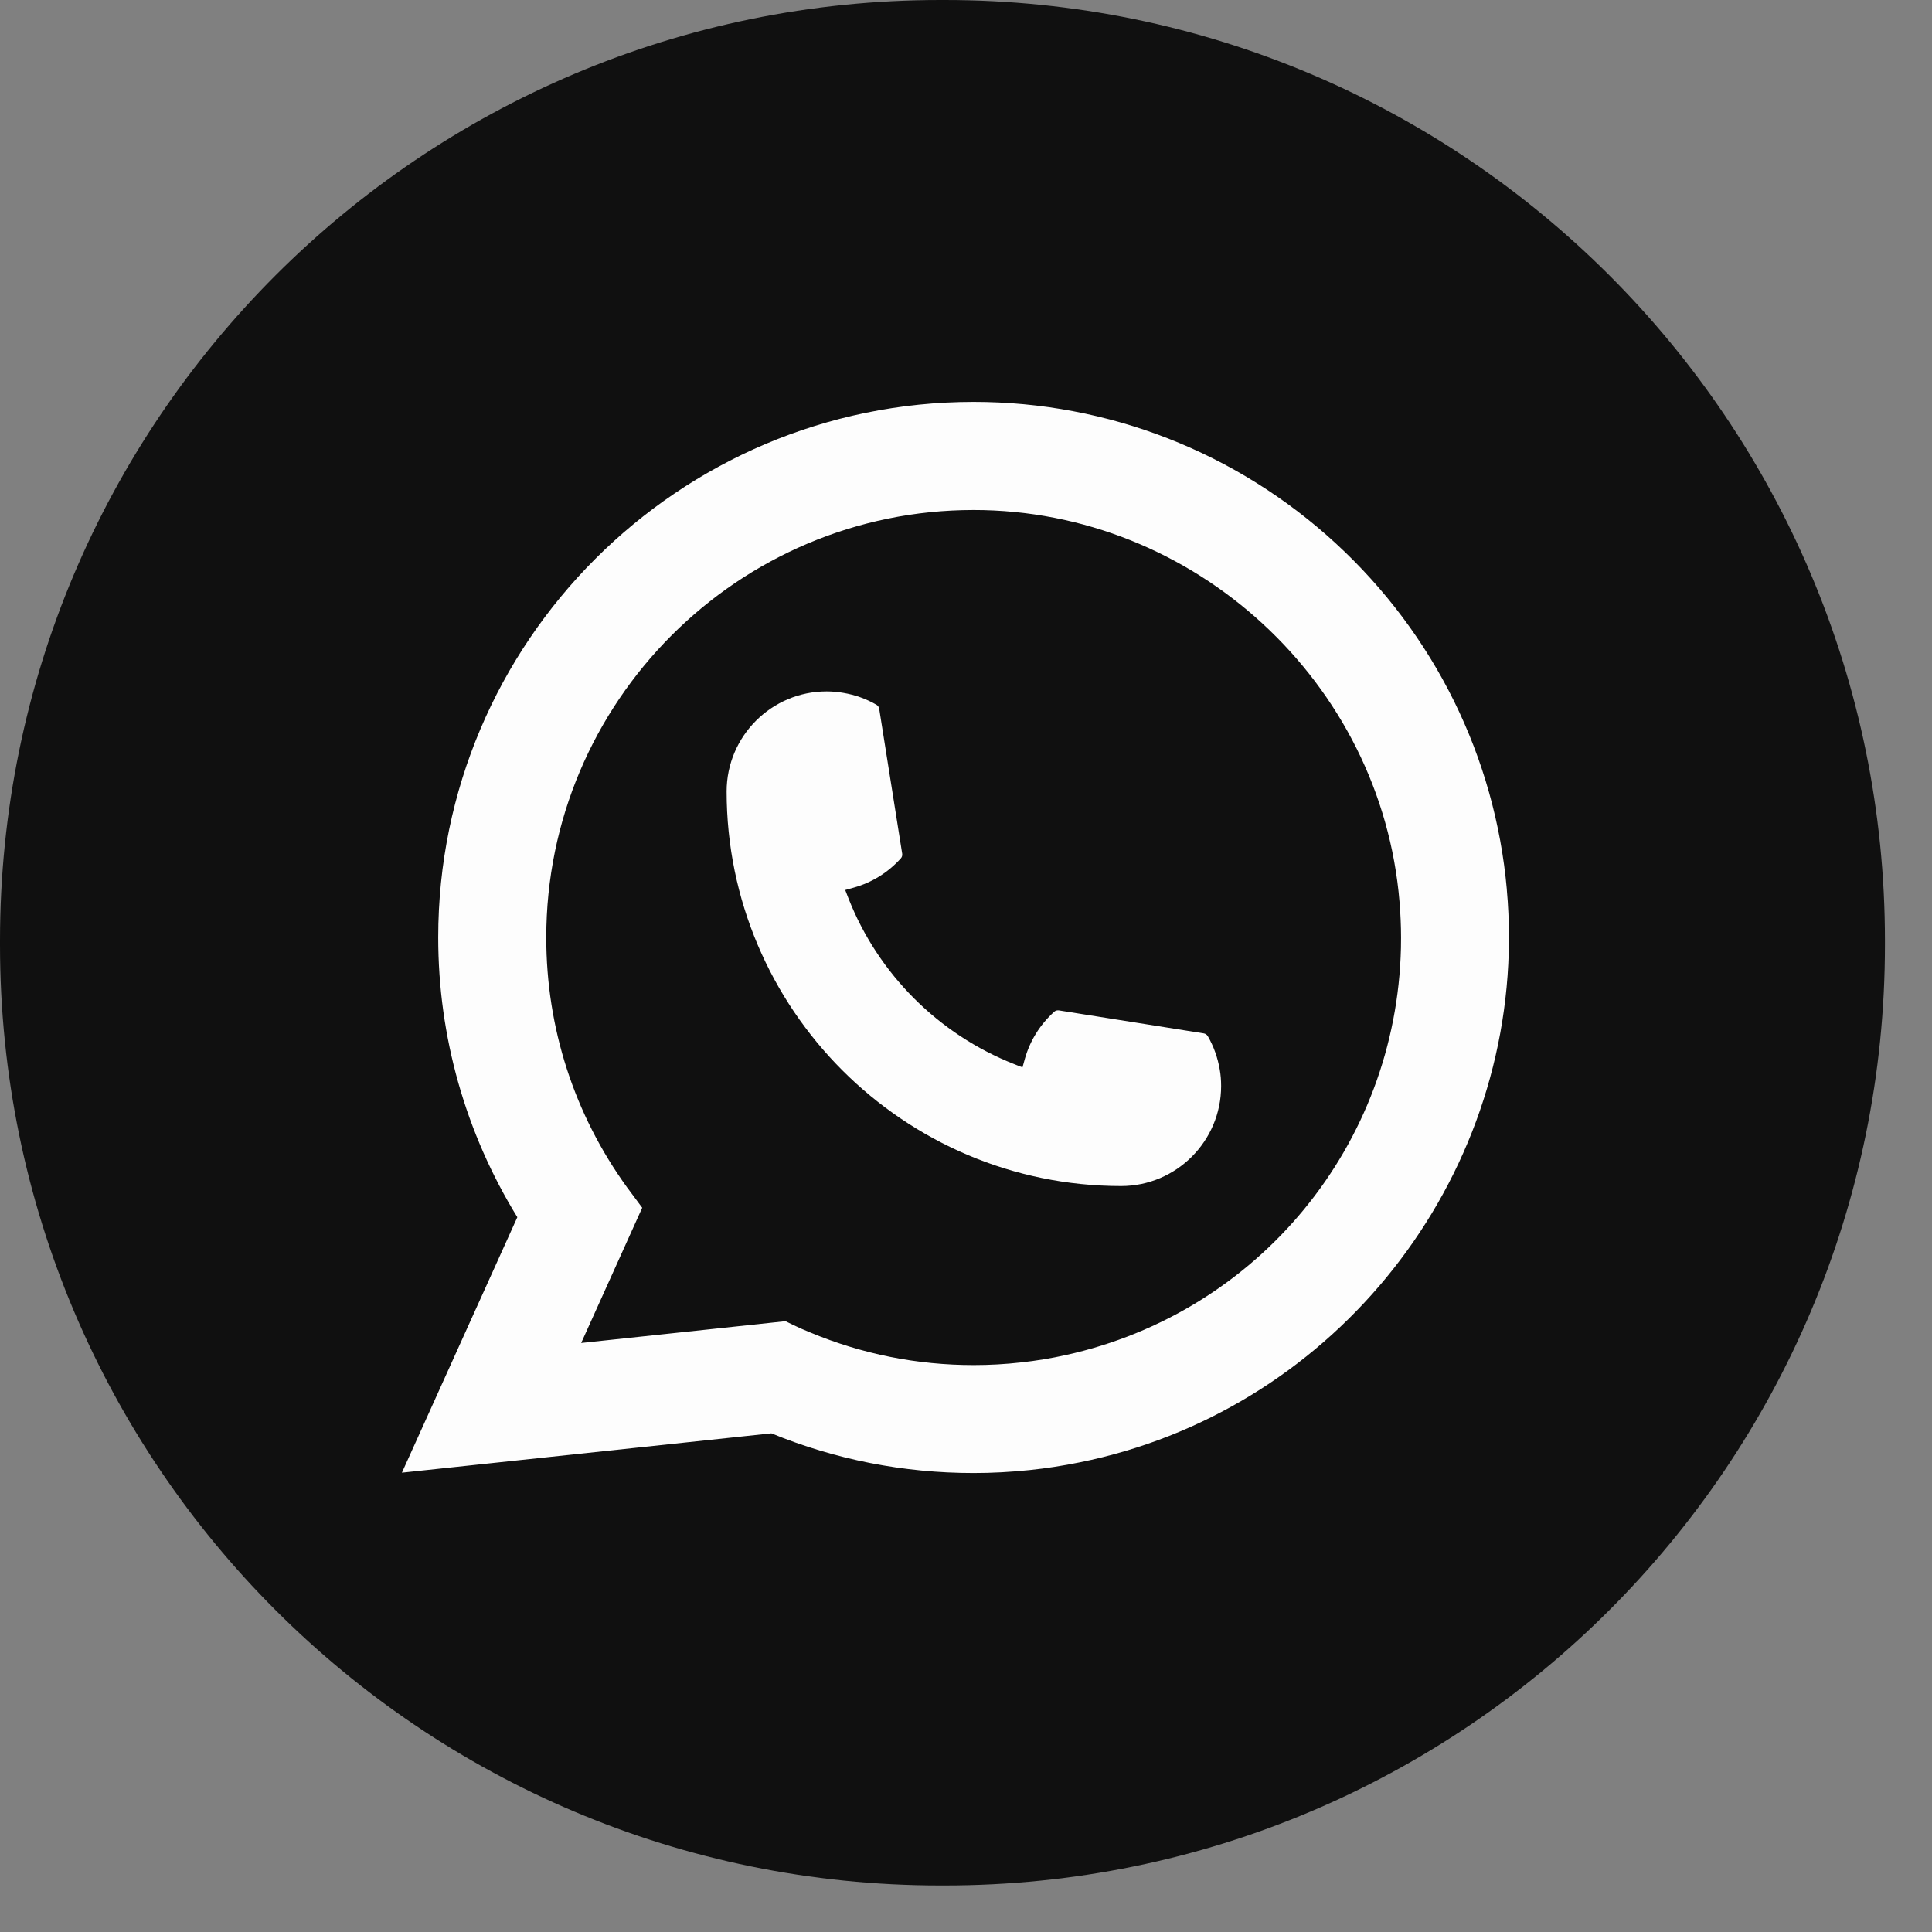
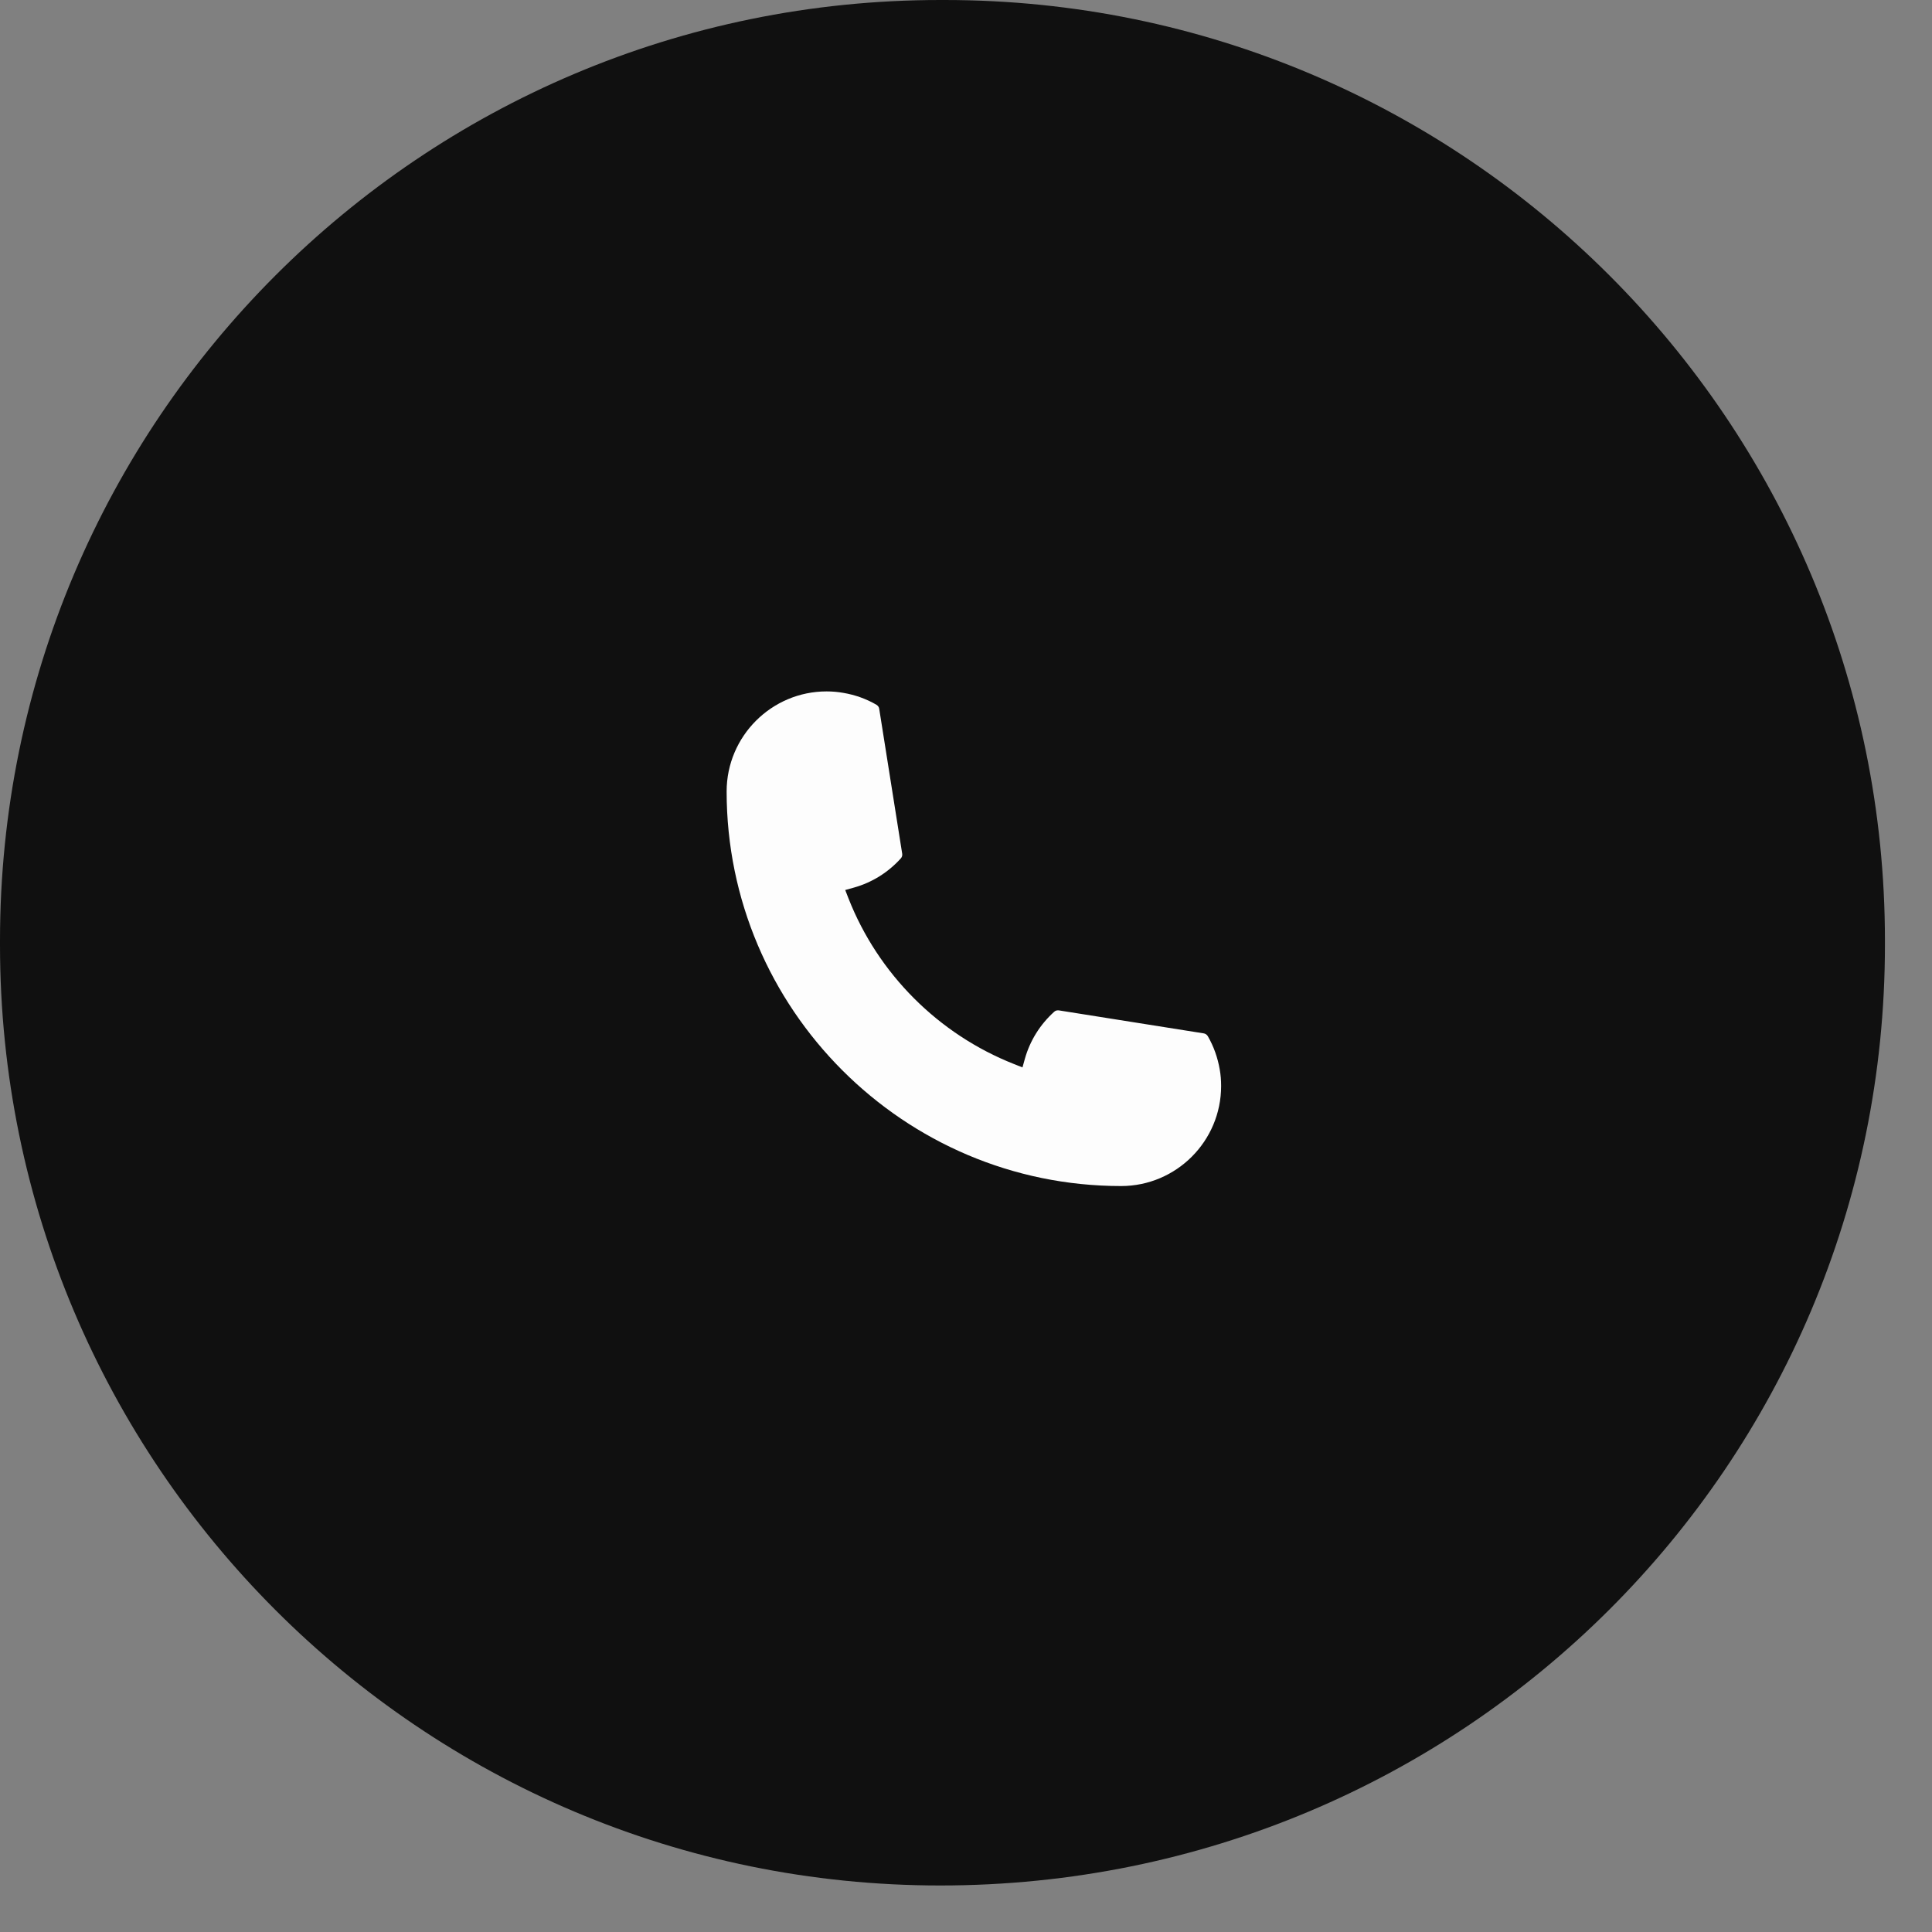
<svg xmlns="http://www.w3.org/2000/svg" width="39" height="39" viewBox="0 0 39 39" fill="none">
  <rect x="0" y="0" width="39" height="39" fill="#808080" stroke="none" />
-   <path d="M19.068 0H18.981C8.498 0 0 8.501 0 18.987V19.074C0 29.56 8.498 38.061 18.981 38.061H19.068C29.551 38.061 38.05 29.56 38.05 19.074V18.987C38.05 8.501 29.551 0 19.068 0Z" fill="#101010" />
+   <path d="M19.068 0H18.981C8.498 0 0 8.501 0 18.987V19.074C0 29.56 8.498 38.061 18.981 38.061C29.551 38.061 38.05 29.56 38.05 19.074V18.987C38.05 8.501 29.551 0 19.068 0Z" fill="#101010" />
  <path d="M22.632 23.942C18.241 23.942 14.669 20.367 14.668 15.976C14.669 14.862 15.575 13.957 16.686 13.957C16.8 13.957 16.913 13.967 17.021 13.986C17.259 14.026 17.485 14.106 17.693 14.227C17.723 14.246 17.744 14.274 17.748 14.308L18.212 17.233C18.218 17.267 18.207 17.302 18.185 17.327C17.929 17.611 17.602 17.815 17.238 17.917L17.062 17.966L17.128 18.136C17.727 19.66 18.945 20.878 20.471 21.48L20.64 21.547L20.689 21.371C20.792 21.007 20.996 20.68 21.28 20.424C21.3 20.405 21.328 20.395 21.355 20.395C21.361 20.395 21.367 20.395 21.375 20.396L24.299 20.86C24.334 20.866 24.362 20.886 24.381 20.916C24.501 21.124 24.581 21.351 24.622 21.589C24.641 21.695 24.65 21.806 24.65 21.923C24.65 23.035 23.745 23.941 22.632 23.942Z" fill="#FDFDFD" />
-   <path d="M30.418 17.96C30.181 15.284 28.955 12.801 26.966 10.97C24.965 9.128 22.369 8.113 19.654 8.113C13.695 8.113 8.846 12.963 8.846 18.924C8.846 20.924 9.398 22.873 10.443 24.571L8.113 29.728L15.571 28.934C16.868 29.465 18.24 29.735 19.653 29.735C20.024 29.735 20.405 29.715 20.787 29.675C21.124 29.64 21.464 29.587 21.798 29.519C26.788 28.511 30.431 24.08 30.46 18.982V18.924C30.46 18.599 30.446 18.275 30.417 17.961L30.418 17.96ZM15.858 26.67L11.732 27.11L12.964 24.38L12.718 24.049C12.7 24.025 12.682 24.001 12.661 23.973C11.592 22.496 11.027 20.75 11.027 18.925C11.027 14.167 14.897 10.295 19.654 10.295C24.11 10.295 27.888 13.774 28.252 18.213C28.271 18.451 28.282 18.691 28.282 18.926C28.282 18.994 28.281 19.06 28.28 19.131C28.189 23.111 25.409 26.492 21.519 27.353C21.222 27.419 20.918 27.469 20.615 27.502C20.3 27.538 19.977 27.556 19.656 27.556C18.513 27.556 17.403 27.335 16.354 26.897C16.237 26.85 16.123 26.8 16.016 26.748L15.86 26.672L15.858 26.67Z" fill="#FDFDFD" />
</svg>